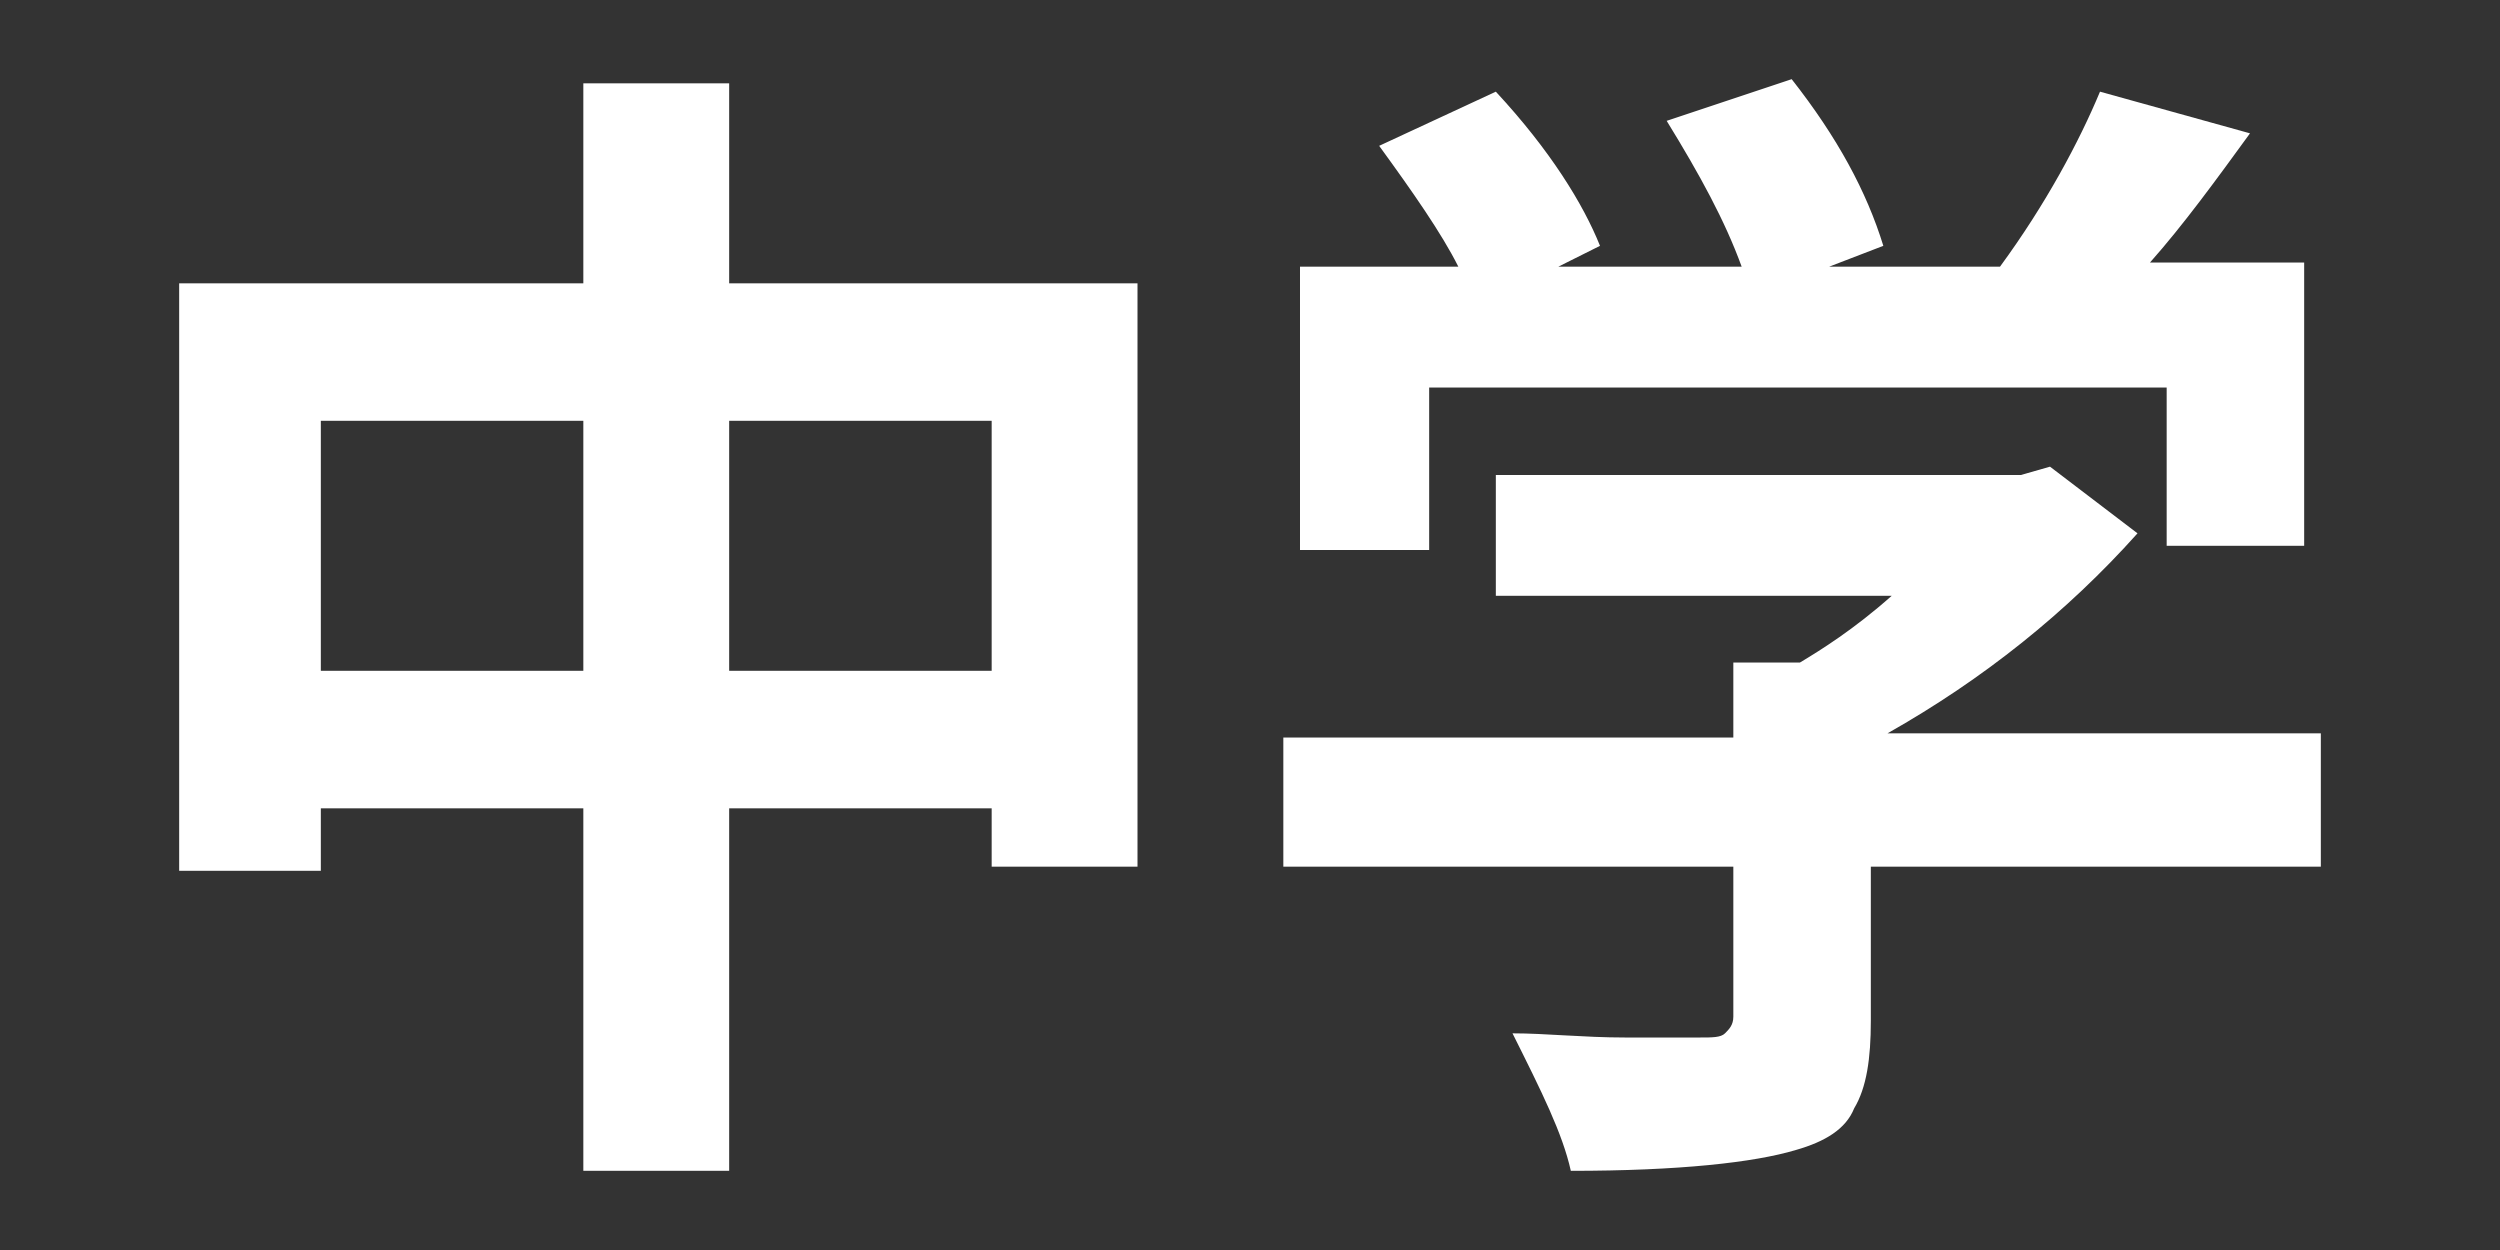
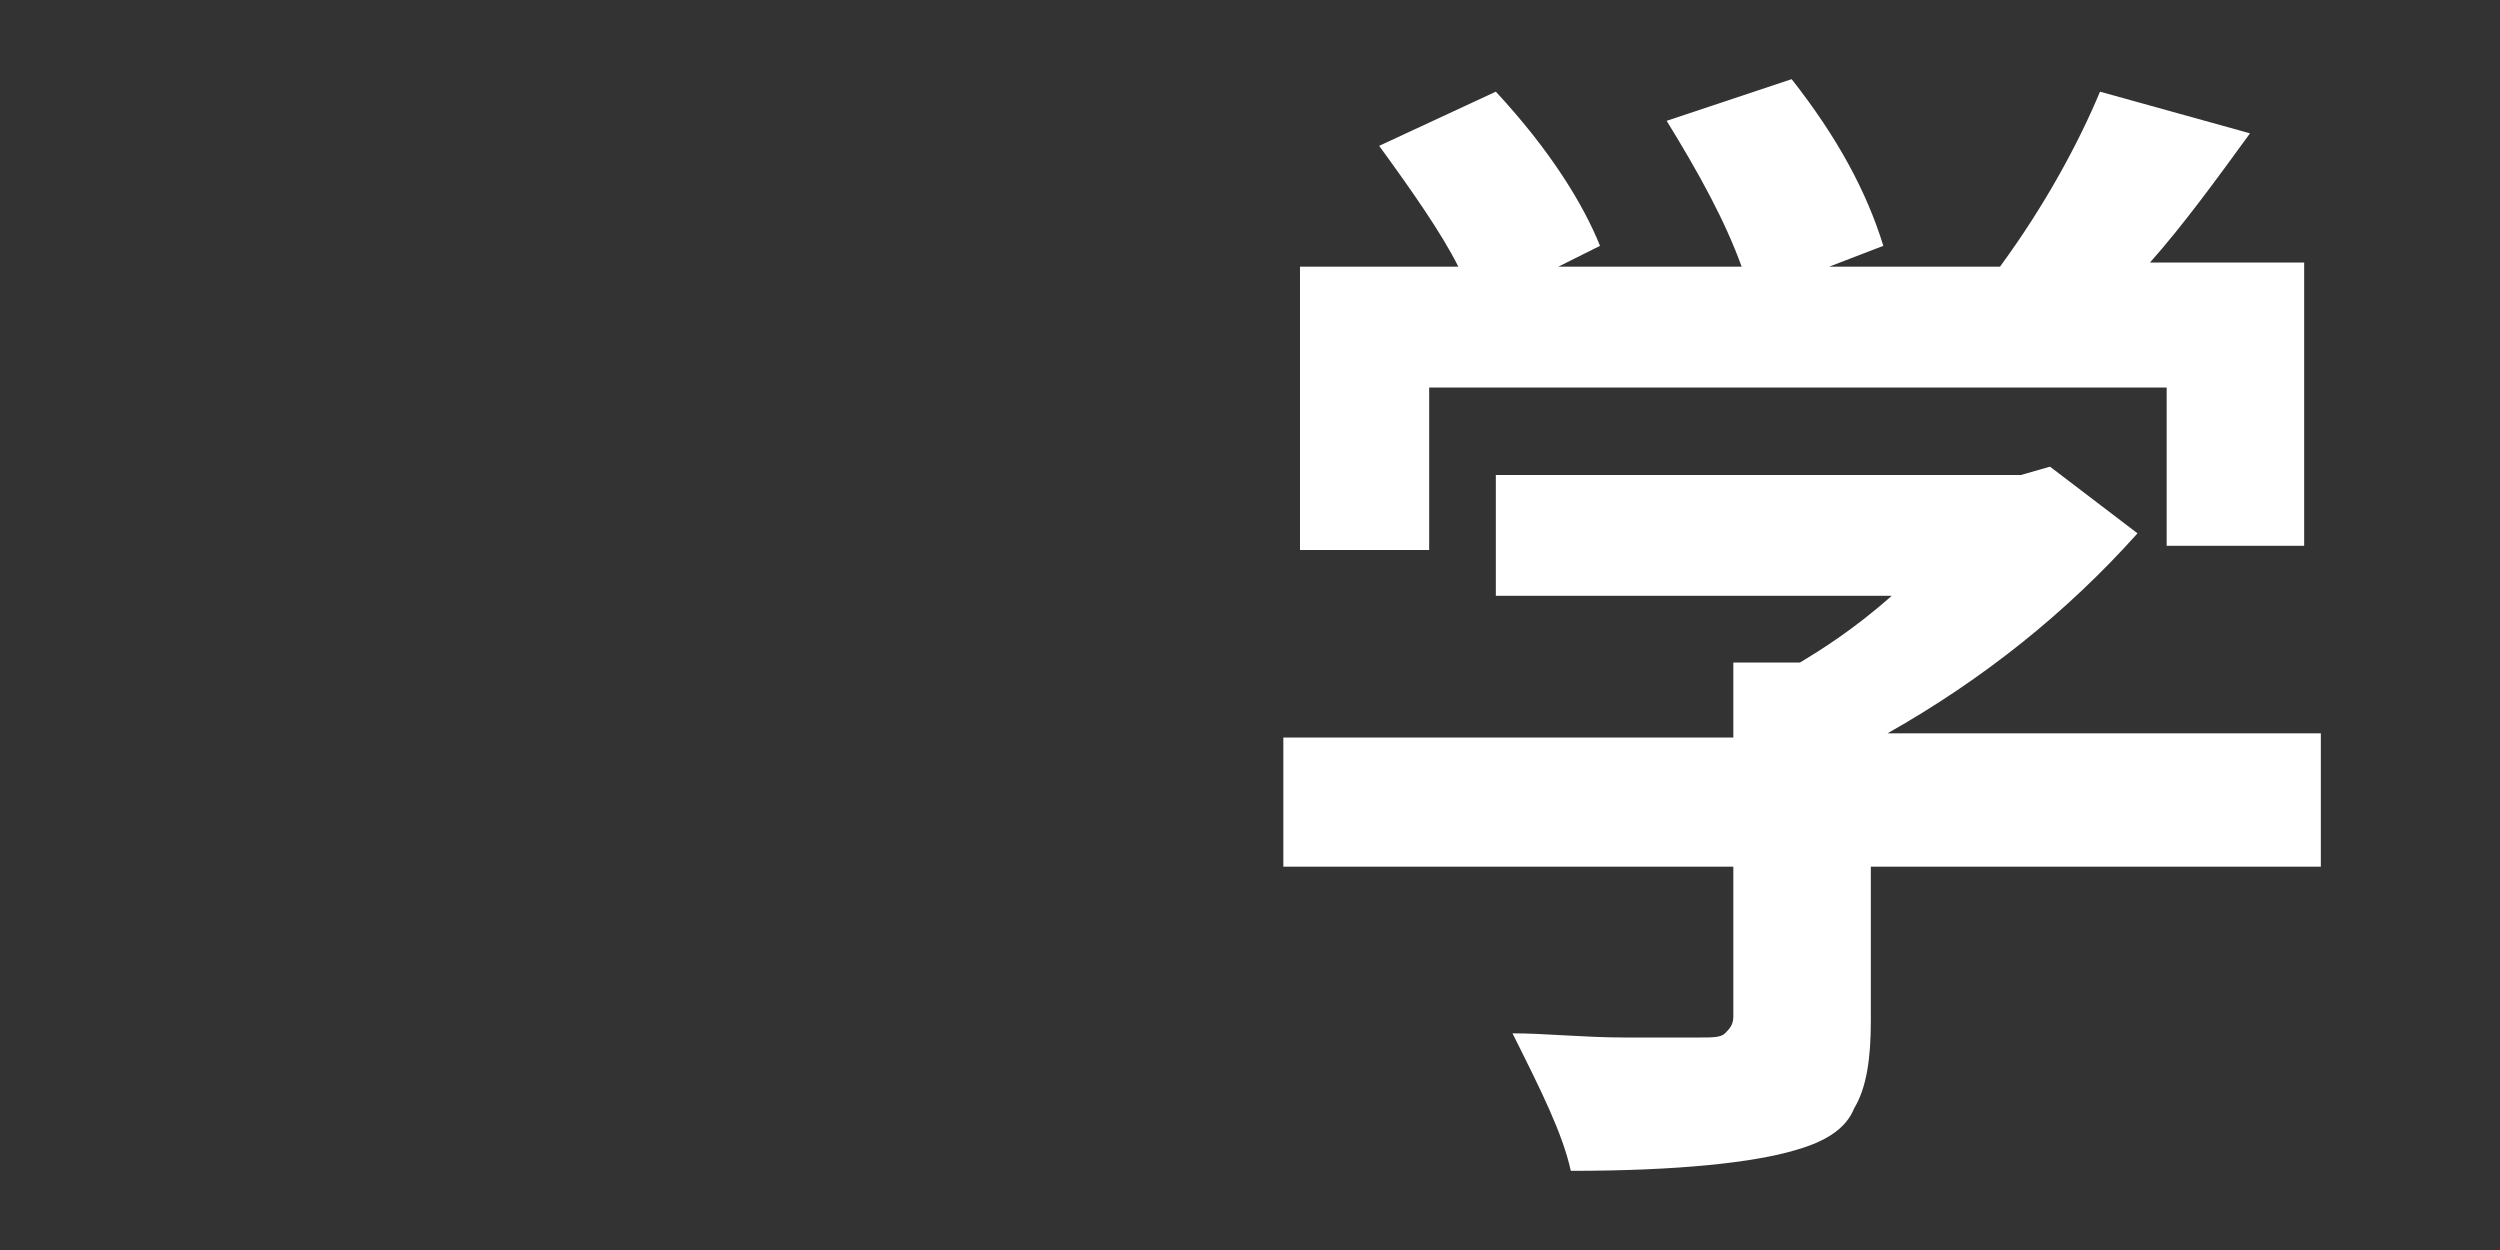
<svg xmlns="http://www.w3.org/2000/svg" version="1.1" id="レイヤー_1" x="0px" y="0px" viewBox="0 0 60 30" style="enable-background:new 0 0 60 30;" xml:space="preserve">
  <rect x="0" y="0" width="60" height="30" fill="#333333" stroke="none" />
  <style type="text/css">
	.st0{fill:#FFFFFF;}
</style>
  <g>
    <g>
-       <path class="st0" d="M17.5,6.8h9.8v14h-3.5v-1.4h-6.3v8.7H14v-8.7H7.7v1.5H4.3V6.8H14V2h3.5V6.8z M7.7,16.1H14v-6H7.7V16.1z     M17.5,16.1h6.3v-6h-6.3V16.1z" />
      <path class="st0" d="M55.7,17.7v3.1H44.9v3.7c0,0.9-0.1,1.6-0.4,2.1c-0.2,0.5-0.7,0.8-1.4,1c-1,0.3-2.8,0.5-5.4,0.5    c-0.2-0.9-0.7-1.9-1.4-3.3c0.8,0,1.7,0.1,2.7,0.1c1,0,1.5,0,1.8,0c0.3,0,0.5,0,0.6-0.1c0.1-0.1,0.2-0.2,0.2-0.4v-3.6H30.8v-3.1    h10.8v-1.8h1.6c0.5-0.3,1.3-0.8,2.2-1.6h-9.5v-2.9h12.6l0.7-0.2l2.1,1.6c-1.7,1.9-3.7,3.5-6,4.8H55.7z M34.3,9.3v3.9h-3.1V6.4h3.8    c-0.4-0.8-1.1-1.8-1.9-2.9l2.8-1.3c1.3,1.4,2.1,2.7,2.5,3.7l-1,0.5h4.4c-0.4-1.1-1-2.2-1.8-3.5l3-1c1.1,1.4,1.8,2.7,2.2,4    l-1.3,0.5H48c1.1-1.5,1.9-3,2.4-4.2L54,3.2c-0.8,1.1-1.6,2.2-2.4,3.1h3.7v6.8h-3.3V9.3H34.3z" />
    </g>
  </g>
</svg>